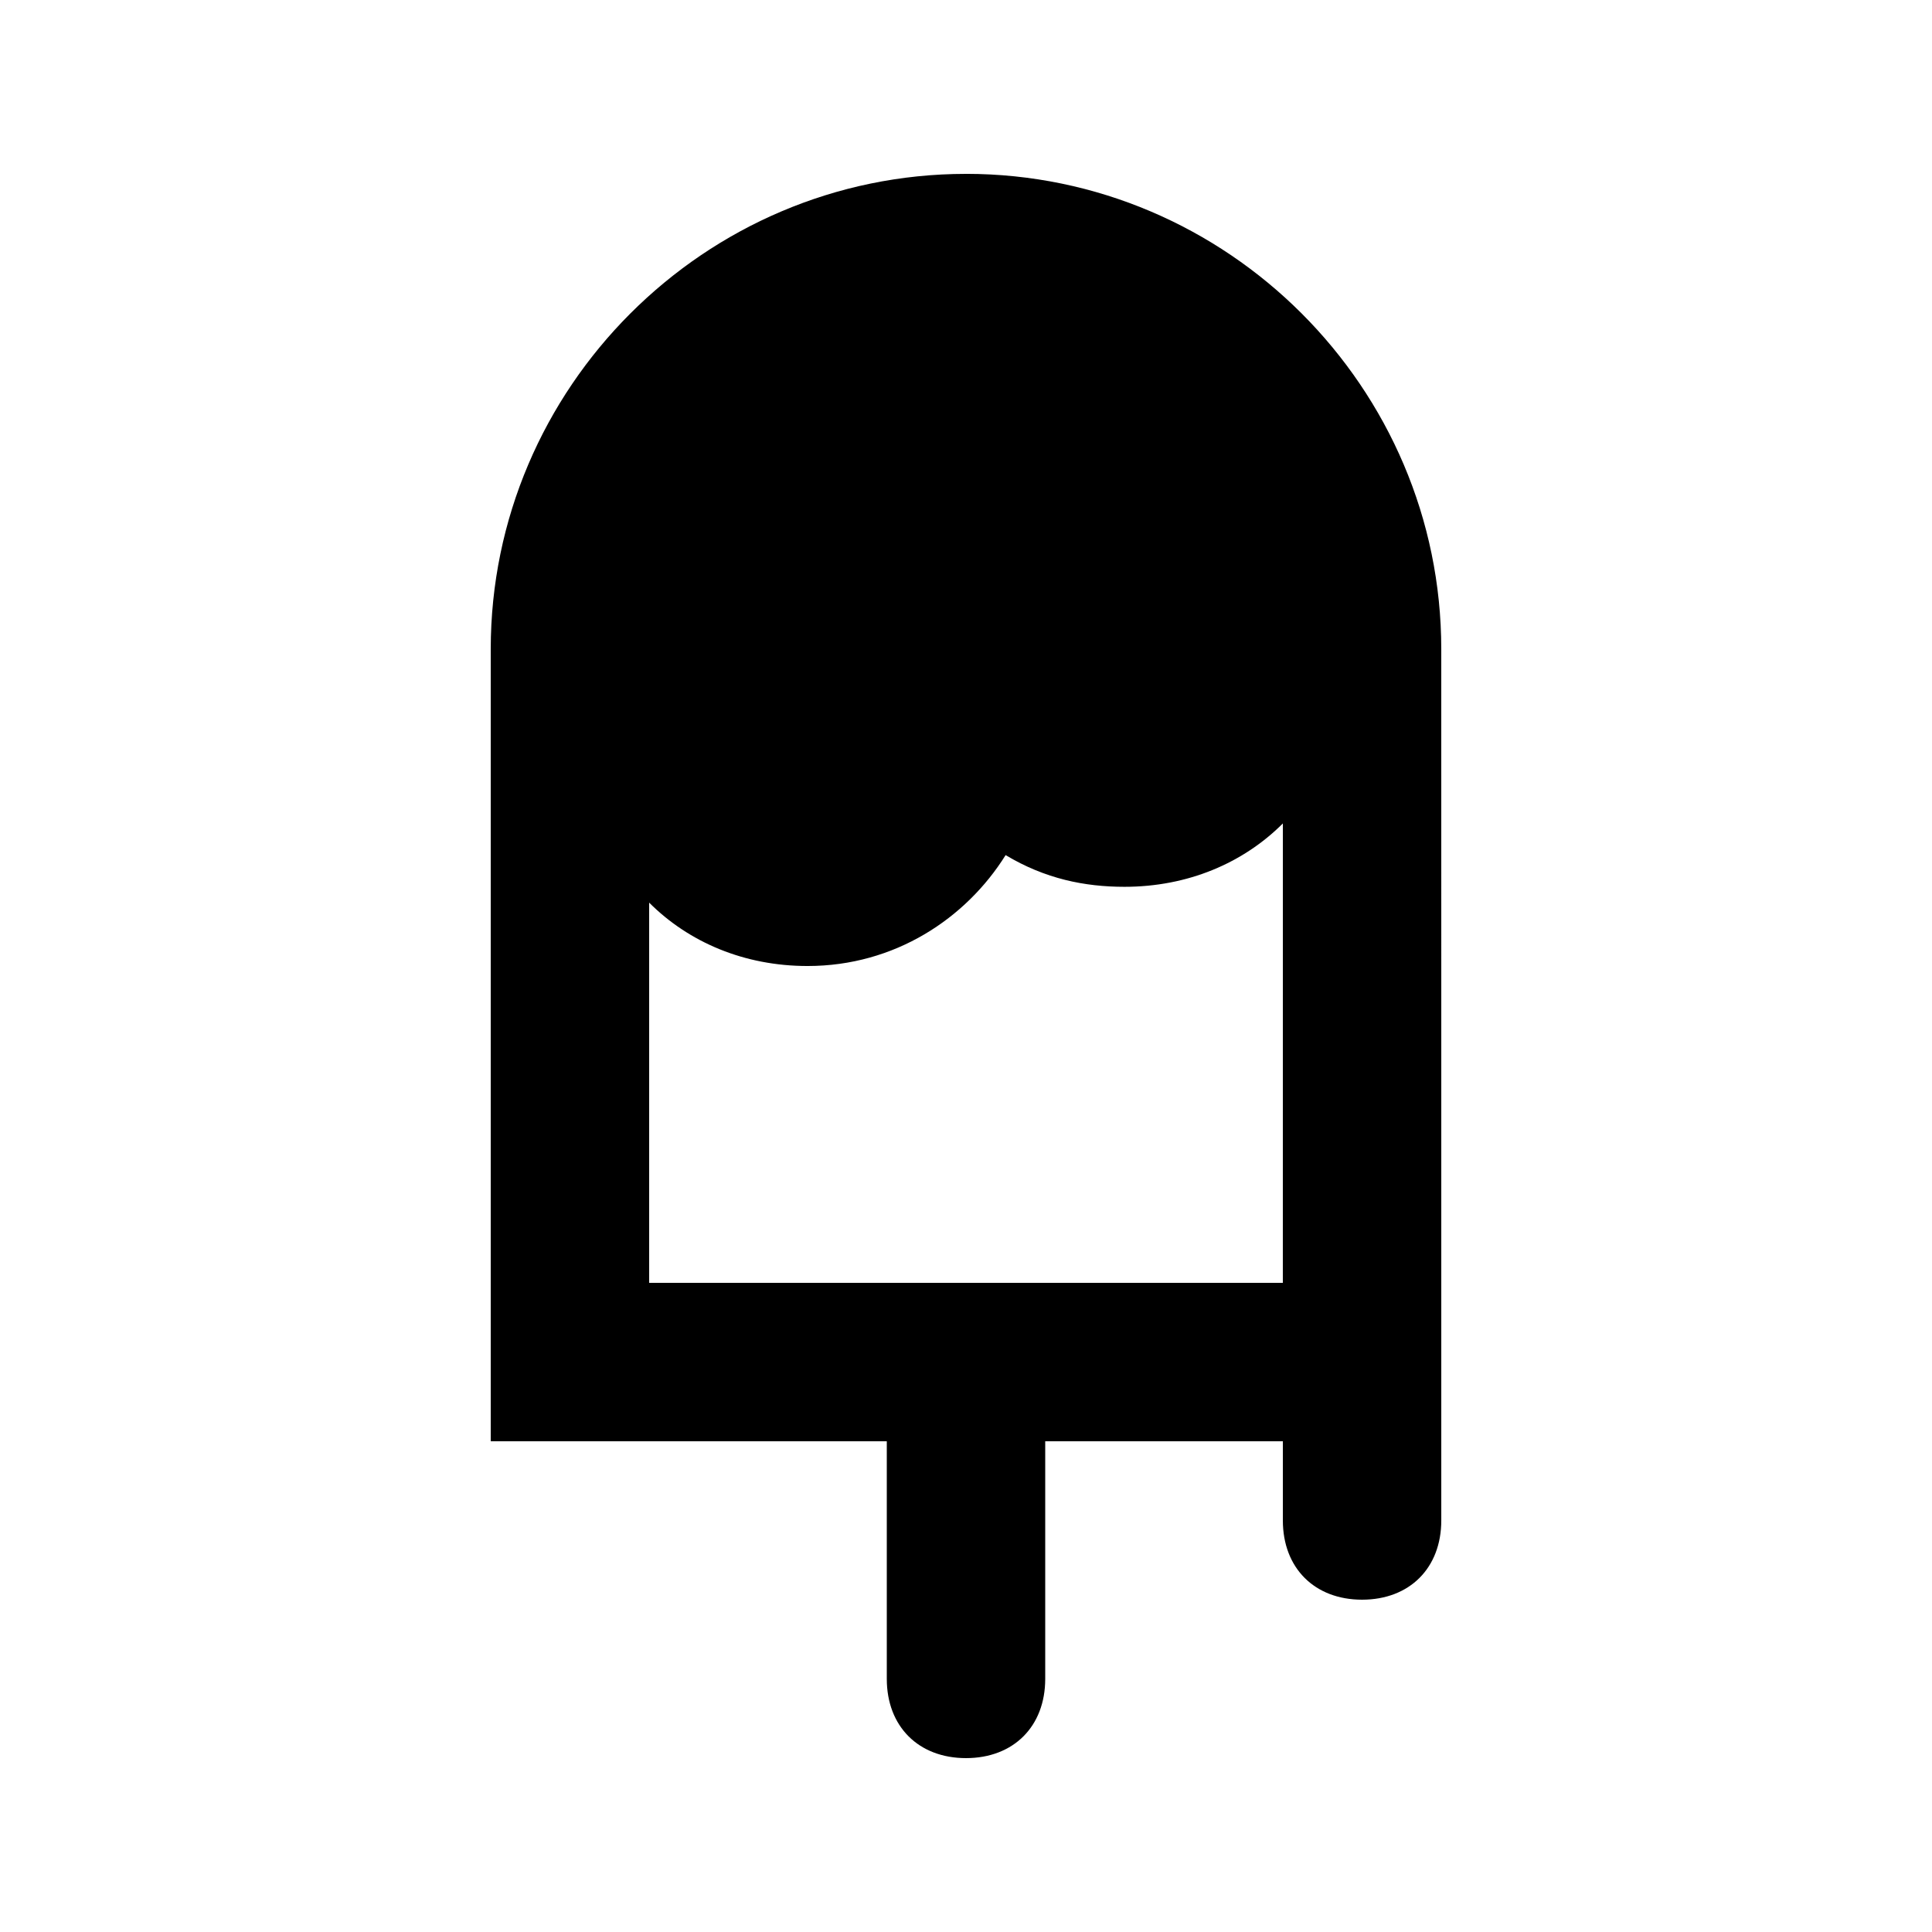
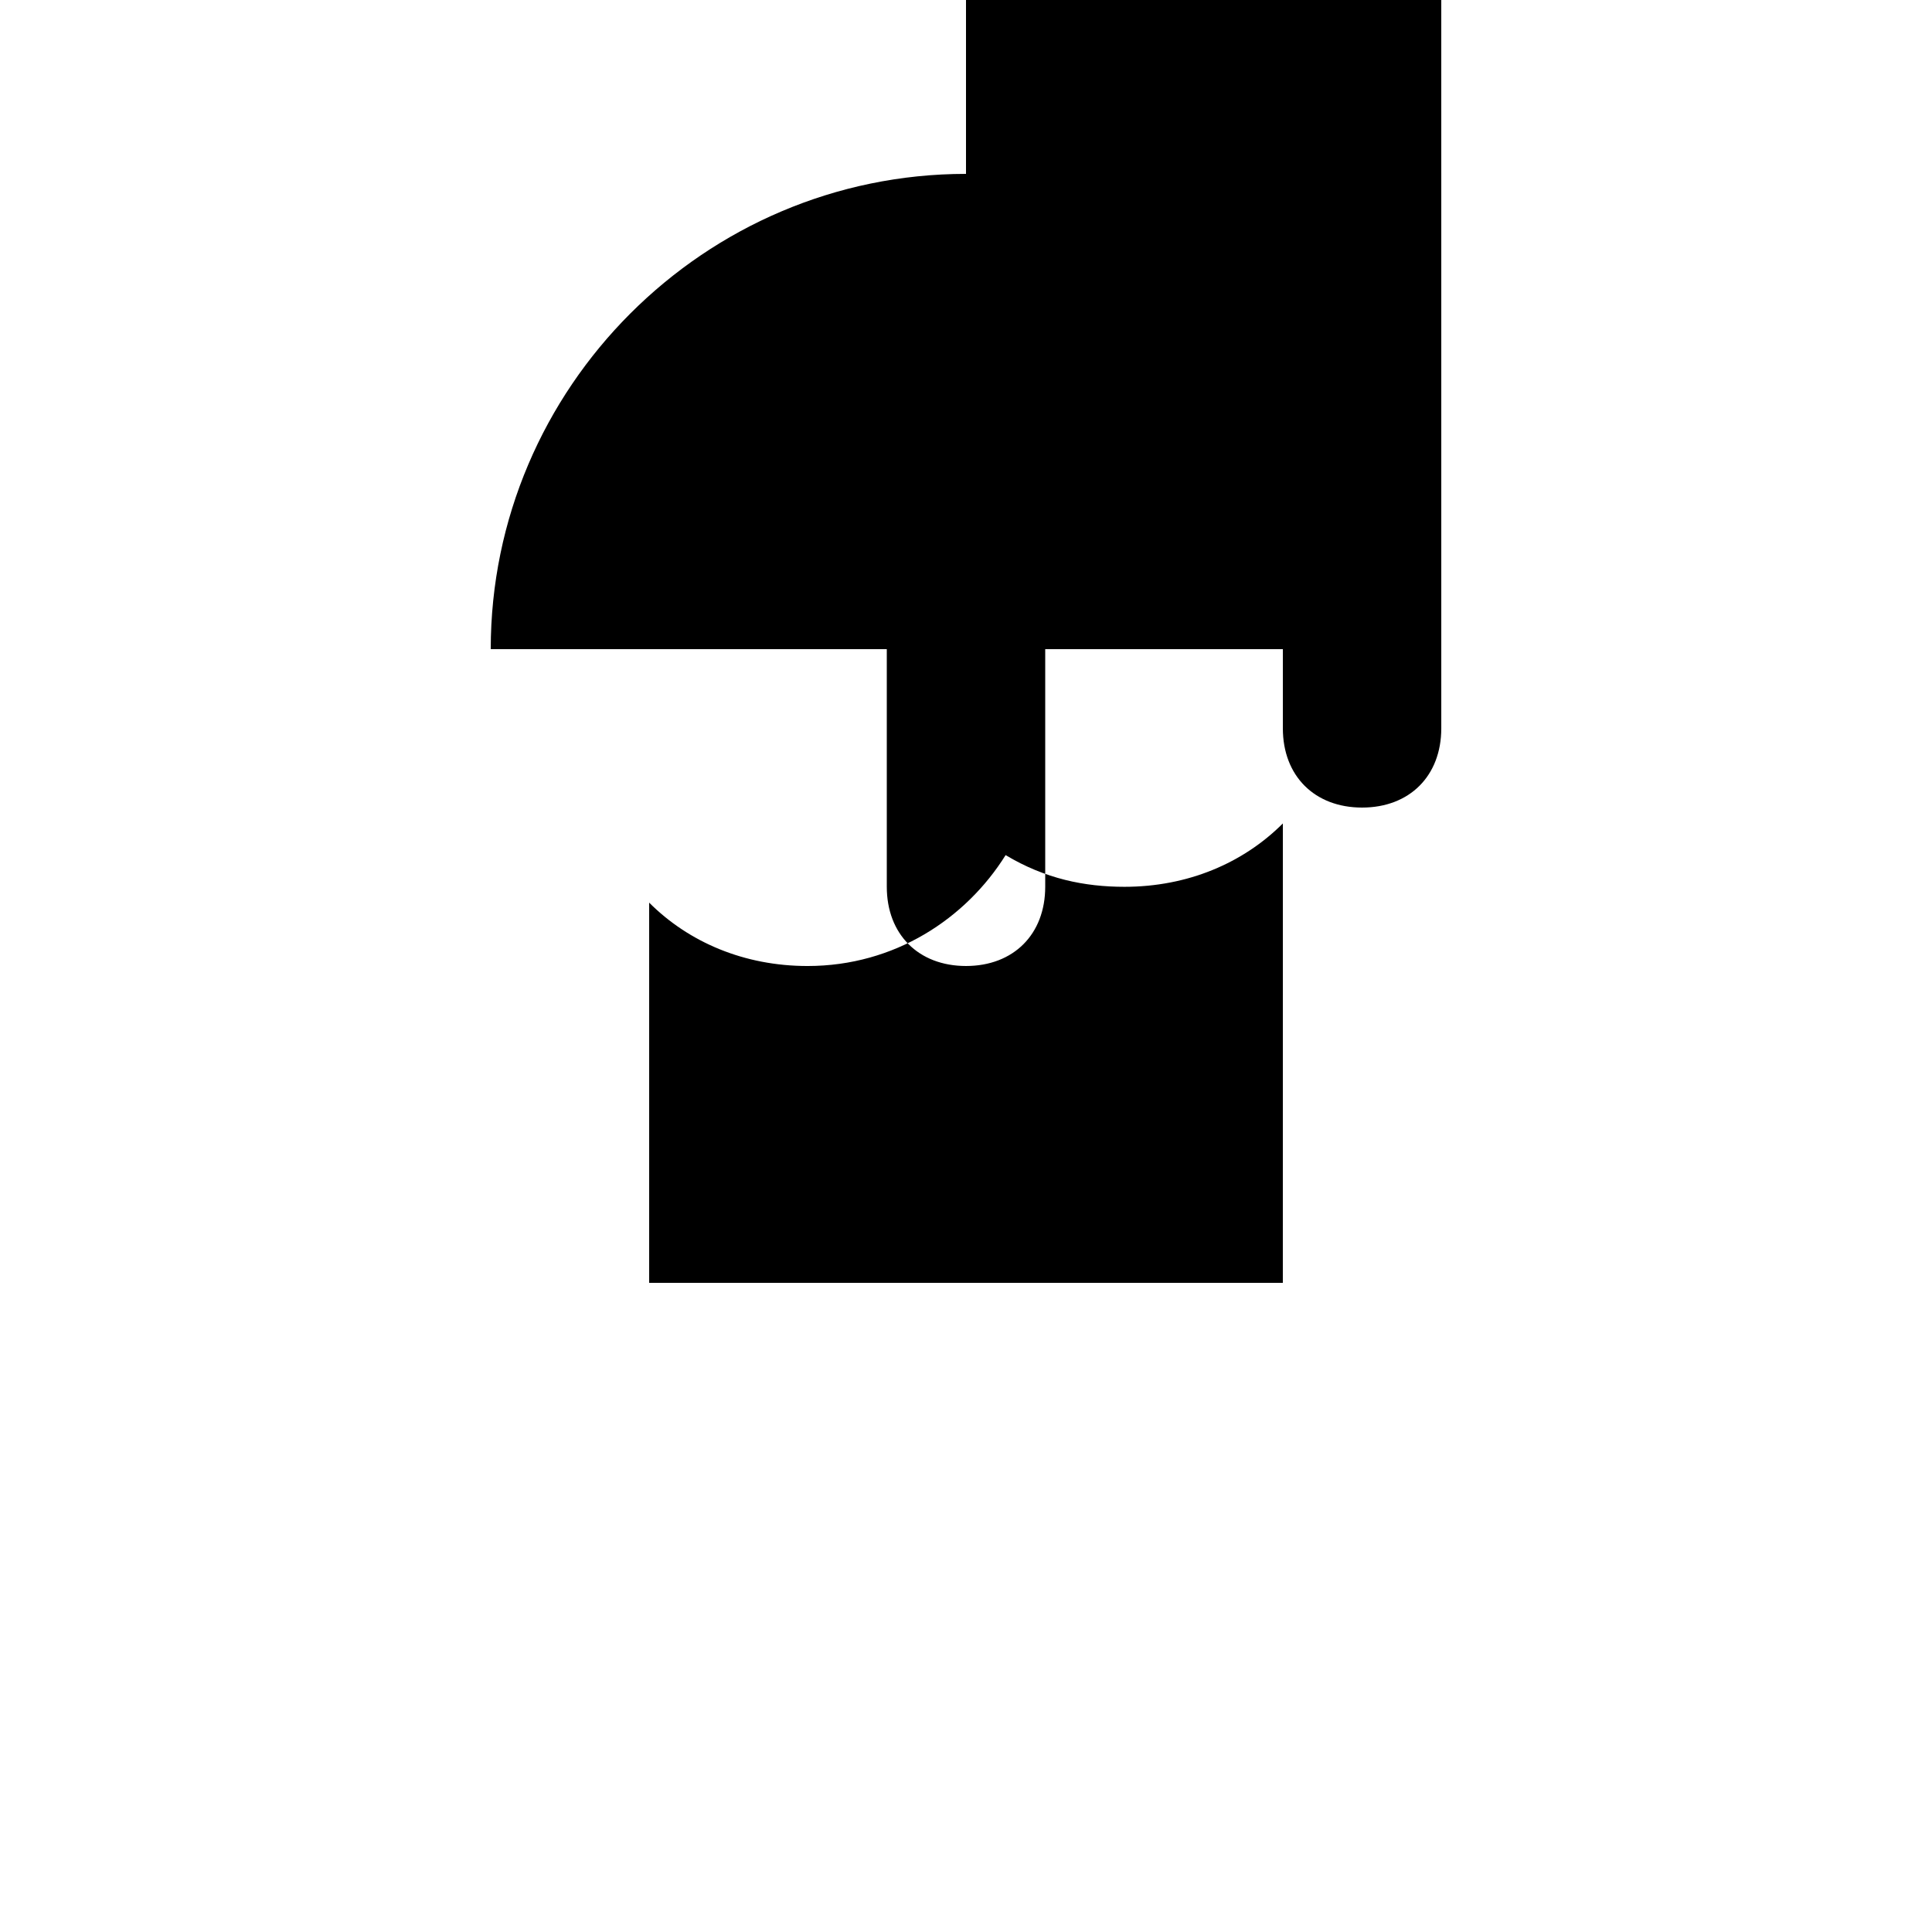
<svg xmlns="http://www.w3.org/2000/svg" fill="#000000" width="800px" height="800px" version="1.1" viewBox="144 144 512 512">
-   <path d="m400 190.08c-69.273 0-125.95 56.68-125.95 125.95v209.92h104.96v62.977c0 12.594 8.398 20.992 20.992 20.992s20.992-8.398 20.992-20.992v-62.977h62.977v20.992c0 12.594 8.398 20.992 20.992 20.992s20.992-8.398 20.992-20.992v-146.95l-0.004-83.969c0-69.273-56.676-125.95-125.95-125.95zm83.965 293.89h-167.93v-100.76c10.496 10.496 25.191 16.793 41.984 16.793 23.09 0 41.984-12.594 52.48-29.391 10.496 6.301 20.992 8.402 31.488 8.402 16.793 0 31.488-6.297 41.984-16.793z" />
+   <path d="m400 190.08c-69.273 0-125.95 56.68-125.95 125.95h104.96v62.977c0 12.594 8.398 20.992 20.992 20.992s20.992-8.398 20.992-20.992v-62.977h62.977v20.992c0 12.594 8.398 20.992 20.992 20.992s20.992-8.398 20.992-20.992v-146.95l-0.004-83.969c0-69.273-56.676-125.95-125.95-125.95zm83.965 293.89h-167.93v-100.76c10.496 10.496 25.191 16.793 41.984 16.793 23.09 0 41.984-12.594 52.48-29.391 10.496 6.301 20.992 8.402 31.488 8.402 16.793 0 31.488-6.297 41.984-16.793z" />
</svg>